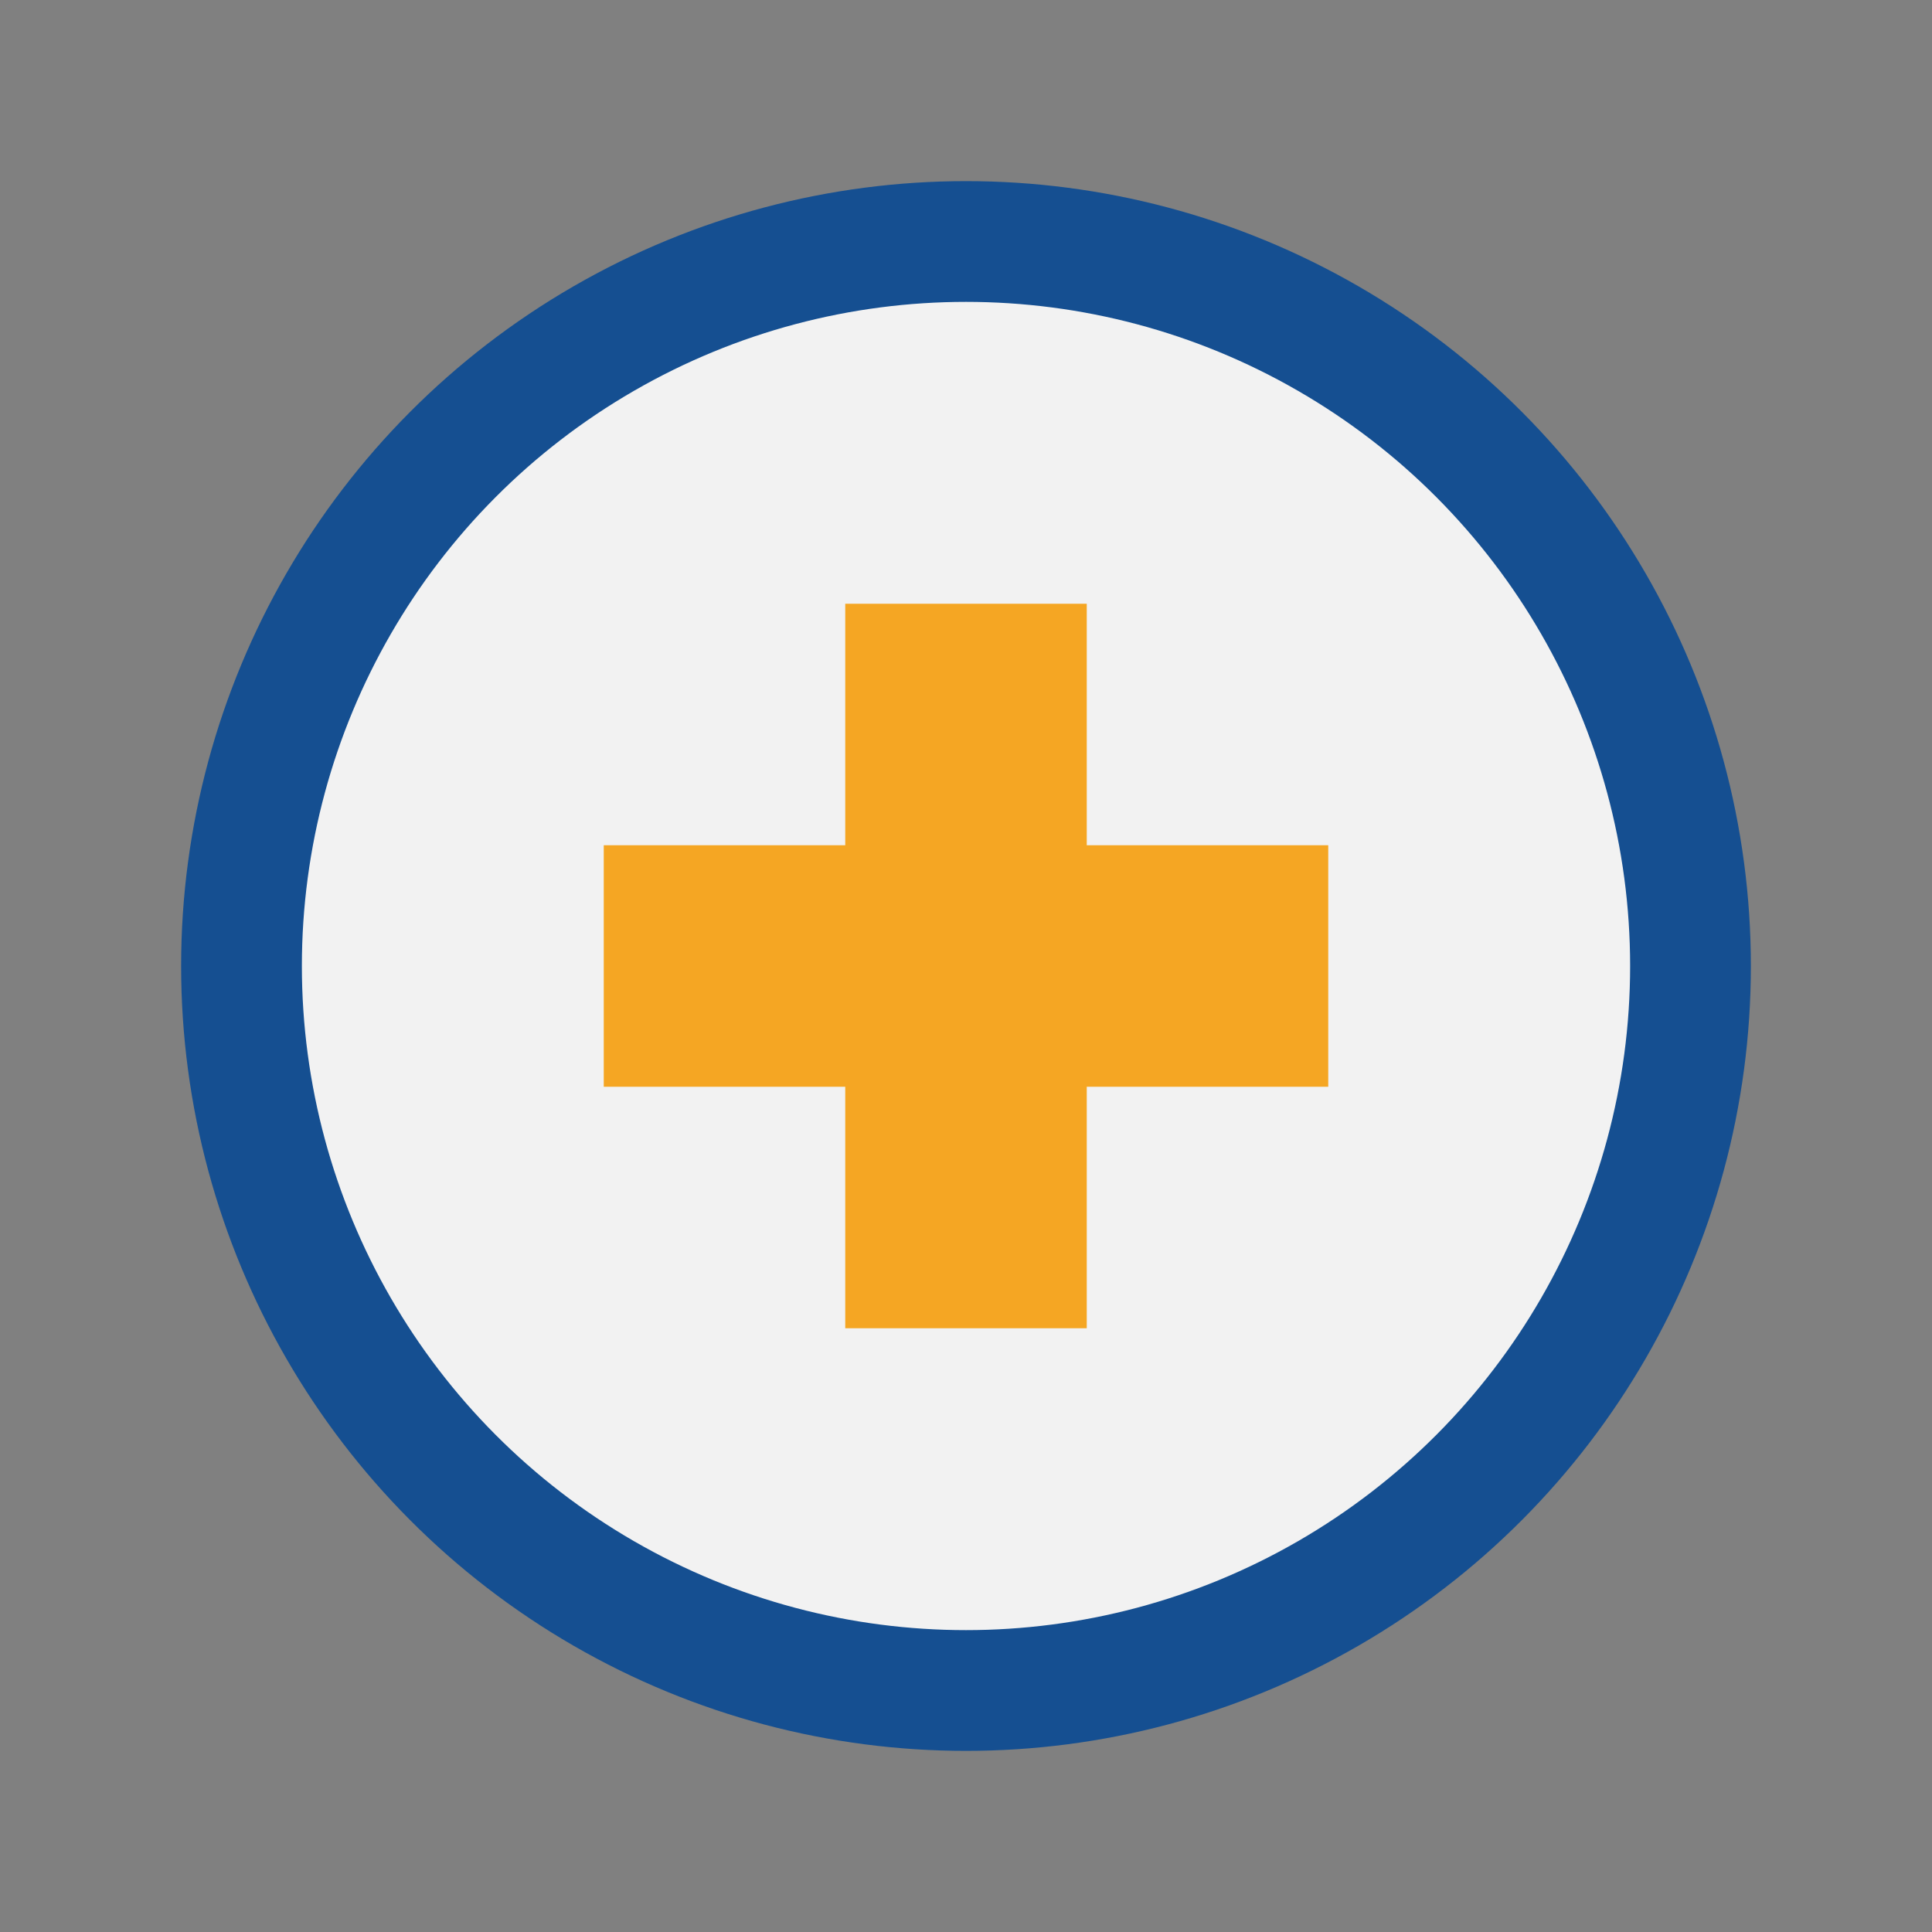
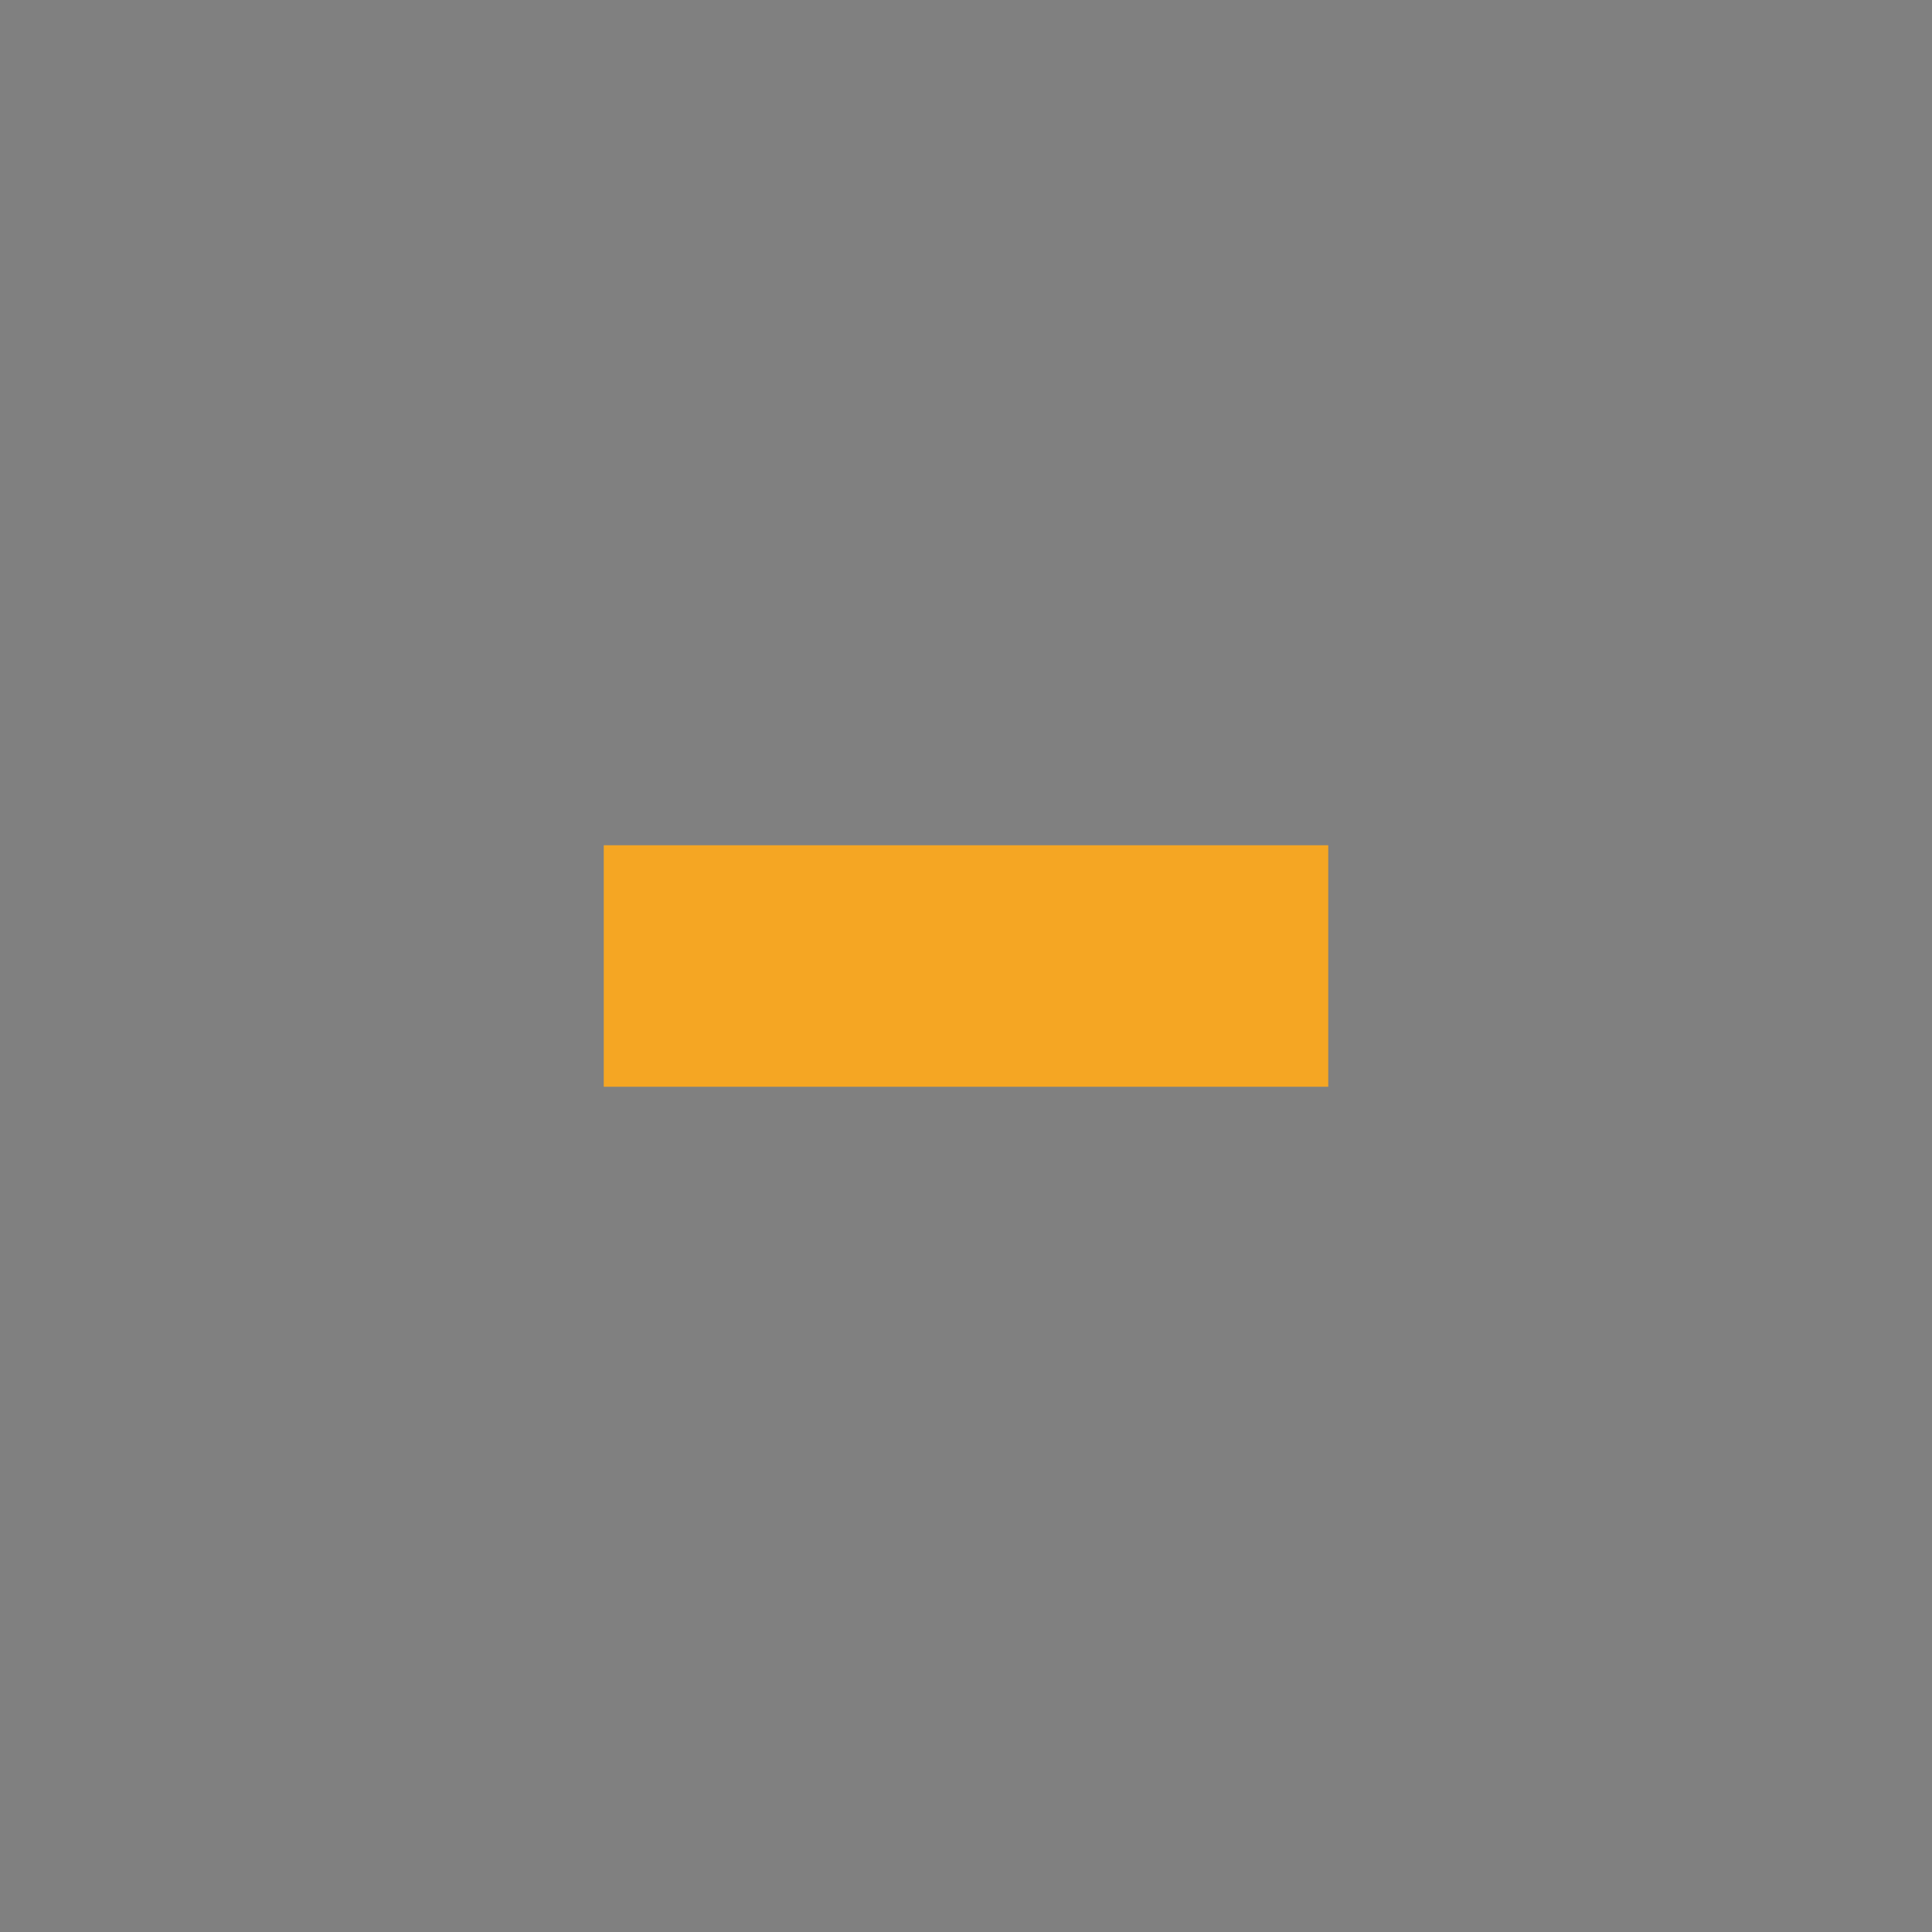
<svg xmlns="http://www.w3.org/2000/svg" width="32" height="32" viewBox="0 0 32 32">
  <rect x="0" y="0" width="32" height="32" fill="#808080" stroke="none" />
-   <circle cx="16" cy="16" r="12" fill="#F2F2F2" stroke="#154F91" stroke-width="2" />
-   <rect x="14" y="10" width="4" height="12" fill="#F5A623" />
  <rect x="10" y="14" width="12" height="4" fill="#F5A623" />
</svg>